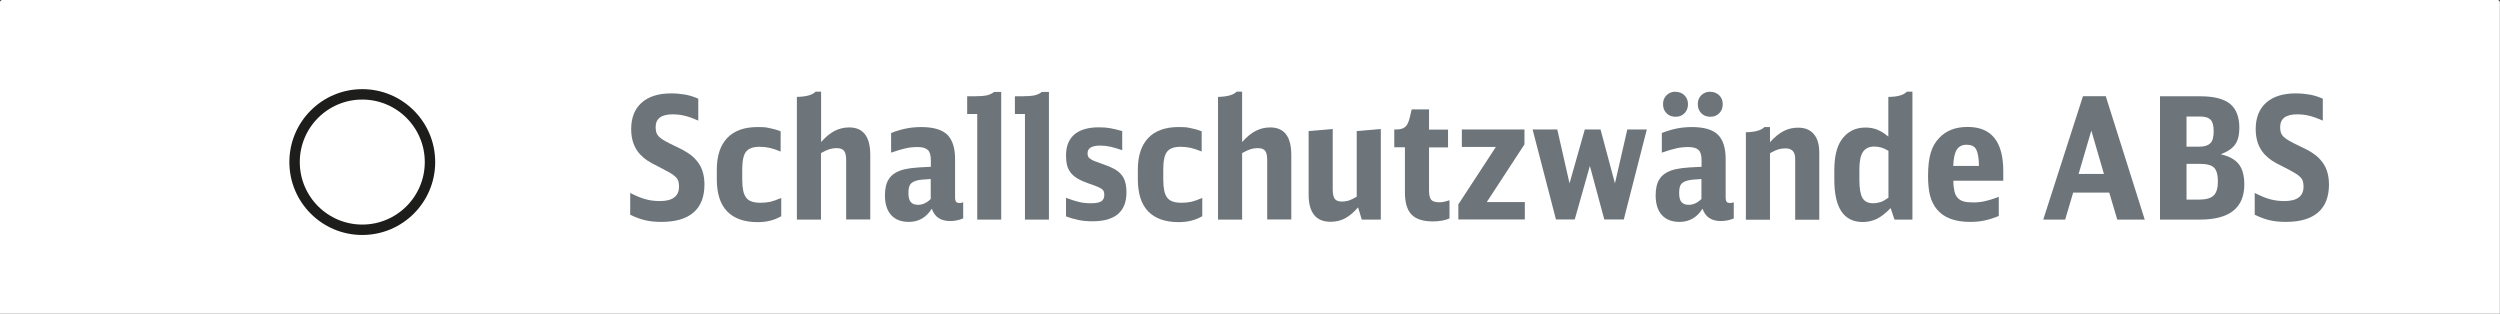
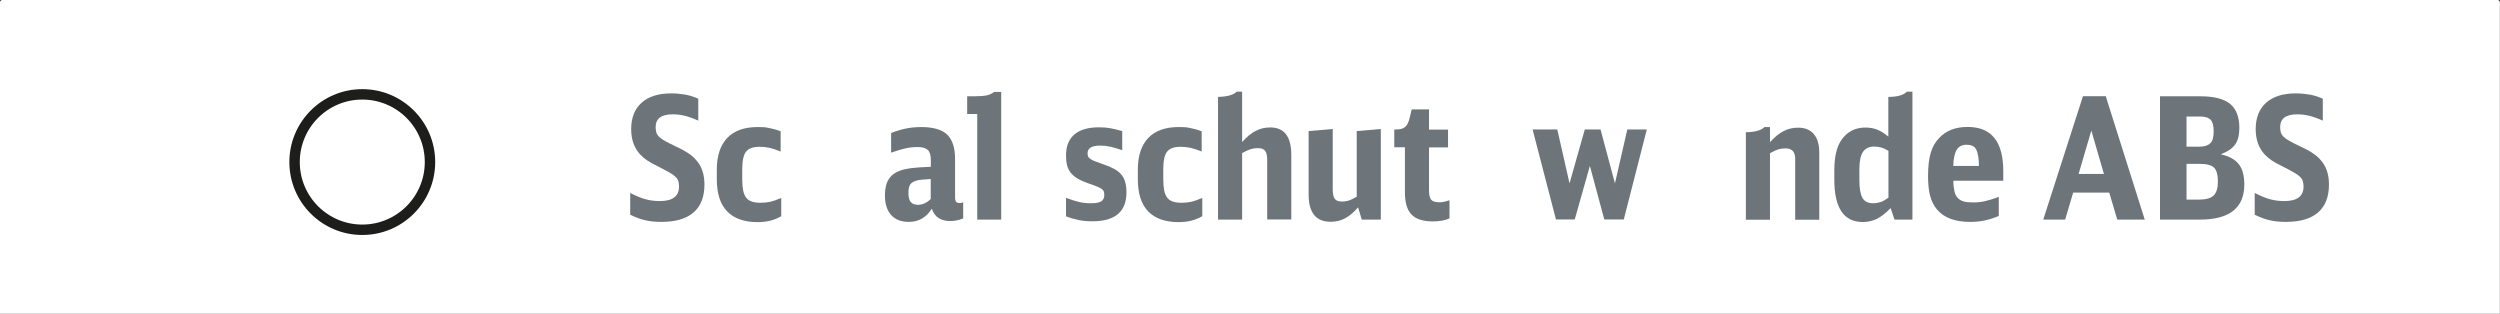
<svg xmlns="http://www.w3.org/2000/svg" id="a" data-name="2" viewBox="0 0 206.4 25.92">
  <rect x="0" y="0" width="206.4" height="25.92" fill="#333333" stroke="none" />
  <g>
    <path d="m.19,0h206.01c.11,0,.19.09.19.19v25.72H0V.19c0-.11.09-.19.19-.19Z" fill="#fff" stroke-width="0" />
    <circle cx="29.91" cy="13.38" r="5.59" fill="none" stroke="#1d1d1b" stroke-miterlimit="10" stroke-width=".86" />
  </g>
  <g>
    <path d="m52.05,15.94c.47.24.88.41,1.25.51.36.1.76.15,1.18.15,1.05,0,1.58-.4,1.58-1.19,0-.18-.02-.33-.06-.46-.04-.13-.12-.25-.24-.36-.12-.12-.29-.24-.51-.36s-.51-.28-.86-.46c-.41-.2-.73-.37-.95-.52-.22-.15-.42-.32-.59-.5-.5-.54-.74-1.24-.74-2.09,0-.94.29-1.67.86-2.18.57-.51,1.39-.77,2.44-.77.42,0,.81.04,1.17.1.36.07.72.18,1.07.34v1.81c-.42-.19-.79-.32-1.11-.4-.32-.08-.65-.12-1.01-.12-.93,0-1.4.35-1.4,1.06,0,.17.02.32.06.44s.11.24.23.36c.12.11.28.23.48.34.21.12.48.25.81.41.24.11.45.22.63.31.18.1.33.19.47.28.14.09.25.18.36.27.1.09.2.18.29.29.47.51.7,1.19.7,2.03,0,1.02-.3,1.79-.9,2.31-.6.52-1.48.78-2.65.78-.49,0-.92-.04-1.32-.13-.39-.09-.81-.24-1.26-.46v-1.81Z" fill="#6d757a" stroke-width="0" />
    <path d="m64.48,17.86c-.55.32-1.19.48-1.92.48-1.12,0-1.96-.3-2.53-.89-.57-.59-.85-1.48-.85-2.65v-.81c0-1.13.29-2,.86-2.6.57-.6,1.41-.9,2.5-.9.18,0,.34,0,.48.01.14,0,.29.03.43.06.14.03.29.06.45.1.16.04.34.1.55.18v1.67c-.34-.14-.64-.24-.9-.3-.27-.06-.55-.09-.85-.09-.53,0-.9.14-1.11.41-.21.27-.31.76-.31,1.46v.83c0,.36.03.67.08.92.05.25.14.44.25.59.12.15.27.25.46.31.19.07.43.1.72.1s.57-.03.81-.08c.24-.06.54-.16.9-.32v1.55Z" fill="#6d757a" stroke-width="0" />
-     <path d="m65.8,8c.77-.02,1.28-.16,1.53-.43h.46v4.16c.37-.42.74-.73,1.11-.92s.77-.29,1.21-.29c1.16,0,1.74.76,1.74,2.27v5.33h-1.99v-4.91c0-.36-.06-.62-.18-.76-.12-.15-.32-.22-.62-.22-.21,0-.4.03-.59.09-.19.06-.42.17-.69.32v5.49h-1.99v-10.12Z" fill="#6d757a" stroke-width="0" />
    <path d="m79.5,18.04c-.34.14-.69.21-1.06.21-.77,0-1.28-.34-1.51-1.02-.46.73-1.09,1.09-1.9,1.09-.63,0-1.12-.19-1.46-.57-.34-.38-.51-.92-.51-1.62,0-.56.1-1,.31-1.33.21-.33.53-.57.98-.73.14-.05.28-.08.41-.11.13-.03.29-.05.47-.08.18-.02.4-.04.65-.06.25-.01.57-.03.97-.05v-.56c0-.39-.08-.67-.25-.83-.17-.16-.45-.24-.84-.24-.33,0-.65.03-.97.1s-.72.19-1.22.36v-1.62c.43-.17.84-.29,1.23-.37.39-.08.81-.12,1.26-.12.99,0,1.7.21,2.14.62.43.42.65,1.09.65,2.02v3.14c0,.19.03.31.08.39.06.07.16.1.32.1.07,0,.16-.02.27-.06v1.33Zm-2.67-3.26c-.22.02-.4.03-.53.04-.13,0-.23.02-.31.03-.08,0-.14.02-.18.03-.05,0-.1.02-.17.04-.24.07-.41.18-.5.32-.09.14-.14.37-.14.69,0,.35.06.6.19.75.13.15.32.23.6.23.37,0,.72-.16,1.05-.48v-1.65Z" fill="#6d757a" stroke-width="0" />
    <path d="m80.68,18.13v-8.72h-.83v-1.46h.57c.47,0,.82-.03,1.06-.08.24-.06.44-.15.59-.28h.59v10.54h-1.99Z" fill="#6d757a" stroke-width="0" />
-     <path d="m84.62,18.13v-8.72h-.83v-1.46h.57c.47,0,.82-.03,1.06-.08.24-.06.44-.15.59-.28h.59v10.54h-1.99Z" fill="#6d757a" stroke-width="0" />
    <path d="m88,16.33c.44.17.81.28,1.11.35.3.07.62.1.97.1.39,0,.67-.05.84-.16s.25-.28.25-.52c0-.11-.01-.21-.04-.29s-.08-.15-.17-.21c-.09-.06-.22-.13-.39-.2-.17-.07-.41-.16-.71-.26-.35-.12-.64-.25-.88-.39-.24-.14-.43-.3-.57-.48-.15-.18-.25-.39-.31-.62-.06-.23-.09-.5-.09-.81,0-.77.23-1.34.69-1.74.46-.39,1.13-.59,2.03-.59.33,0,.63.02.91.07.28.05.62.13,1.01.24v1.58c-.38-.13-.71-.23-.98-.29-.27-.06-.55-.09-.84-.09-.69,0-1.04.21-1.04.63,0,.1.01.19.04.26.03.07.09.14.17.2.09.07.22.13.39.2s.4.15.69.25c.35.12.66.25.9.38.25.14.45.29.6.48.15.18.26.39.32.63.07.24.1.52.1.83,0,1.6-.94,2.39-2.81,2.39-.4,0-.77-.03-1.12-.1-.35-.07-.7-.17-1.06-.31v-1.54Z" fill="#6d757a" stroke-width="0" />
    <path d="m99.24,17.86c-.55.32-1.19.48-1.92.48-1.12,0-1.96-.3-2.53-.89-.57-.59-.85-1.48-.85-2.65v-.81c0-1.13.29-2,.86-2.6.57-.6,1.41-.9,2.5-.9.18,0,.34,0,.48.01.14,0,.29.03.43.06.14.03.29.06.45.1.16.04.34.1.55.18v1.67c-.34-.14-.64-.24-.9-.3-.27-.06-.55-.09-.85-.09-.53,0-.9.14-1.11.41-.21.27-.31.76-.31,1.46v.83c0,.36.03.67.08.92.05.25.14.44.25.59.12.15.27.25.46.31.19.07.43.1.72.1s.57-.03.81-.08c.24-.06.54-.16.9-.32v1.55Z" fill="#6d757a" stroke-width="0" />
    <path d="m100.56,8c.77-.02,1.28-.16,1.53-.43h.46v4.16c.37-.42.74-.73,1.11-.92.37-.19.77-.29,1.21-.29,1.16,0,1.74.76,1.74,2.27v5.33h-1.99v-4.91c0-.36-.06-.62-.17-.76-.12-.15-.32-.22-.62-.22-.21,0-.4.03-.59.09-.19.06-.42.17-.69.32v5.49h-1.99v-10.12Z" fill="#6d757a" stroke-width="0" />
    <path d="m112.12,17.12c-.36.42-.72.72-1.08.91s-.75.28-1.19.28c-1.2,0-1.81-.75-1.81-2.25v-5.24l1.99-.17v5c0,.36.06.62.17.77s.31.22.6.22c.2,0,.38-.03.55-.08.17-.06.39-.16.66-.32v-5.42l1.99-.17v7.48h-1.57l-.31-1.01Z" fill="#6d757a" stroke-width="0" />
    <path d="m119.68,18.03c-.39.17-.85.25-1.39.25-.8,0-1.39-.19-1.75-.56-.36-.37-.55-.98-.55-1.82v-3.74h-.88v-1.47h.15c.34,0,.58-.07.74-.2.16-.13.29-.38.38-.75l.17-.71h1.43v1.67h1.57v1.47h-1.57v3.56c0,.36.06.62.18.76.12.14.34.21.66.21.14,0,.27-.01.39-.04.12-.02.28-.07.46-.13v1.51Z" fill="#6d757a" stroke-width="0" />
-     <path d="m120.39,16.89l3.11-4.76h-2.81v-1.44h5.17v1.23l-3.11,4.76h3.14v1.44h-5.49v-1.23Z" fill="#6d757a" stroke-width="0" />
    <path d="m126.53,10.69h2.04l1.01,4.45,1.26-4.45h1.3l1.19,4.45,1.02-4.45h1.61l-1.9,7.43h-1.61l-1.19-4.42-1.25,4.42h-1.55l-1.93-7.43Z" fill="#6d757a" stroke-width="0" />
-     <path d="m143.13,18.04c-.34.14-.69.21-1.06.21-.77,0-1.28-.34-1.51-1.02-.46.73-1.09,1.09-1.9,1.09-.63,0-1.12-.19-1.46-.57-.34-.38-.51-.92-.51-1.62,0-.56.1-1,.31-1.33.21-.33.53-.57.98-.73.14-.05.28-.08.41-.11.13-.03.29-.05.47-.08.18-.02.4-.04.65-.06.25-.01.57-.03.97-.05v-.56c0-.39-.08-.67-.25-.83-.17-.16-.45-.24-.84-.24-.33,0-.65.03-.97.1s-.72.19-1.22.36v-1.62c.43-.17.84-.29,1.23-.37.39-.08.81-.12,1.26-.12.99,0,1.7.21,2.13.62.43.42.65,1.09.65,2.02v3.14c0,.19.03.31.08.39.06.07.16.1.32.1.07,0,.16-.02.27-.06v1.33Zm-4.8-10.46c.3,0,.55.1.74.29.2.2.29.44.29.74s-.1.55-.29.74c-.2.2-.44.29-.74.29s-.55-.1-.74-.29c-.2-.2-.29-.45-.29-.76s.1-.54.29-.73.44-.29.74-.29Zm2.13,7.2c-.22.02-.4.03-.53.04-.13,0-.23.02-.31.03-.08,0-.14.02-.18.03s-.1.02-.17.04c-.24.07-.41.18-.5.32-.09.14-.14.37-.14.69,0,.35.06.6.19.75.13.15.32.23.6.23.37,0,.72-.16,1.05-.48v-1.65Zm.74-7.2c.3,0,.55.1.74.29.2.2.29.44.29.74s-.1.55-.29.74c-.2.2-.44.29-.74.29s-.55-.1-.74-.29c-.2-.2-.29-.45-.29-.76s.1-.54.29-.73c.2-.19.44-.29.74-.29Z" fill="#6d757a" stroke-width="0" />
    <path d="m144.14,10.92c.77-.02,1.28-.16,1.53-.43h.46v1.25c.39-.43.77-.74,1.13-.92.36-.19.76-.28,1.2-.28.56,0,.99.18,1.29.53.3.35.45.87.45,1.54v5.53h-1.99v-5.04c0-.57-.27-.85-.8-.85-.21,0-.4.03-.59.08-.19.06-.42.16-.69.32v5.49h-1.99v-7.21Z" fill="#6d757a" stroke-width="0" />
    <path d="m155.9,8c.76,0,1.26-.15,1.53-.43h.46v10.56h-1.48l-.32-.95c-.41.42-.79.72-1.14.89-.35.17-.74.26-1.16.26-1.57,0-2.35-1.17-2.35-3.51v-.73c0-1.11.19-1.95.57-2.51.48-.7,1.14-1.05,2-1.05.36,0,.7.06.99.18s.6.31.9.57v-3.26Zm0,4.45c-.21-.13-.41-.22-.58-.27-.17-.05-.37-.08-.58-.08-.43,0-.74.15-.94.45-.2.3-.29.78-.29,1.44v.88c0,.7.09,1.19.26,1.48.17.29.46.43.88.43.22,0,.43-.04.62-.1s.4-.19.64-.36v-3.88Z" fill="#6d757a" stroke-width="0" />
    <path d="m161.27,14.93c0,.35.04.63.09.86.05.23.14.41.27.55.13.14.29.23.49.29.2.06.46.08.76.08.18,0,.35,0,.5-.02.16-.01.32-.04.48-.08.16-.04.34-.08.53-.14.19-.06.4-.13.63-.22v1.58c-.43.18-.83.3-1.2.38s-.76.11-1.18.11c-1.25,0-2.17-.35-2.74-1.05-.25-.3-.43-.67-.55-1.1-.11-.43-.17-.97-.17-1.62,0-.79.07-1.44.22-1.93.14-.49.38-.9.71-1.24.56-.6,1.34-.9,2.34-.9,1.96,0,2.94,1.21,2.94,3.64v.8h-4.12Zm2.11-1.23c0-.65-.09-1.11-.23-1.37-.14-.26-.4-.38-.78-.38s-.65.14-.82.41c-.17.27-.27.72-.29,1.34h2.11Z" fill="#6d757a" stroke-width="0" />
    <path d="m174.8,18.13l-.66-2.23h-2.98l-.66,2.23h-1.81l3.28-10.19h1.88l3.22,10.19h-2.27Zm-2.14-7.35l-1.05,3.58h2.09l-1.04-3.58Z" fill="#6d757a" stroke-width="0" />
    <path d="m178.34,7.95h3.34c1.1,0,1.91.21,2.43.62.51.42.77,1.08.77,1.98,0,.59-.11,1.04-.34,1.37s-.62.6-1.2.82c.69.15,1.18.42,1.49.81s.46.95.46,1.68c0,1.93-1.22,2.9-3.66,2.9h-3.3V7.95Zm3.24,4.16c.42,0,.72-.1.91-.29s.27-.52.27-.98-.08-.77-.25-.95c-.17-.18-.46-.27-.89-.27h-1.1v2.49h1.06Zm-.04,4.37c.58,0,.98-.11,1.22-.34.23-.22.35-.61.35-1.16s-.11-.93-.32-1.14-.6-.31-1.15-.31h-1.12v2.95h1.02Z" fill="#6d757a" stroke-width="0" />
    <path d="m186.17,15.94c.47.24.88.41,1.25.51.36.1.76.15,1.18.15,1.05,0,1.58-.4,1.58-1.19,0-.18-.02-.33-.06-.46-.04-.13-.12-.25-.24-.36-.12-.12-.29-.24-.51-.36-.22-.13-.51-.28-.86-.46-.41-.2-.73-.37-.95-.52-.22-.15-.42-.32-.59-.5-.5-.54-.74-1.24-.74-2.09,0-.94.29-1.67.86-2.18s1.39-.77,2.44-.77c.42,0,.81.04,1.17.1.36.07.72.18,1.07.34v1.81c-.42-.19-.79-.32-1.11-.4-.32-.08-.65-.12-1.01-.12-.93,0-1.4.35-1.4,1.06,0,.17.02.32.06.44s.11.24.23.36c.12.11.28.23.48.34.21.12.48.25.81.41.24.11.45.22.63.31s.33.19.47.28c.14.09.25.18.36.27.1.09.2.18.29.29.47.51.7,1.19.7,2.03,0,1.02-.3,1.79-.9,2.31-.6.52-1.48.78-2.65.78-.49,0-.92-.04-1.32-.13-.39-.09-.81-.24-1.26-.46v-1.81Z" fill="#6d757a" stroke-width="0" />
  </g>
</svg>